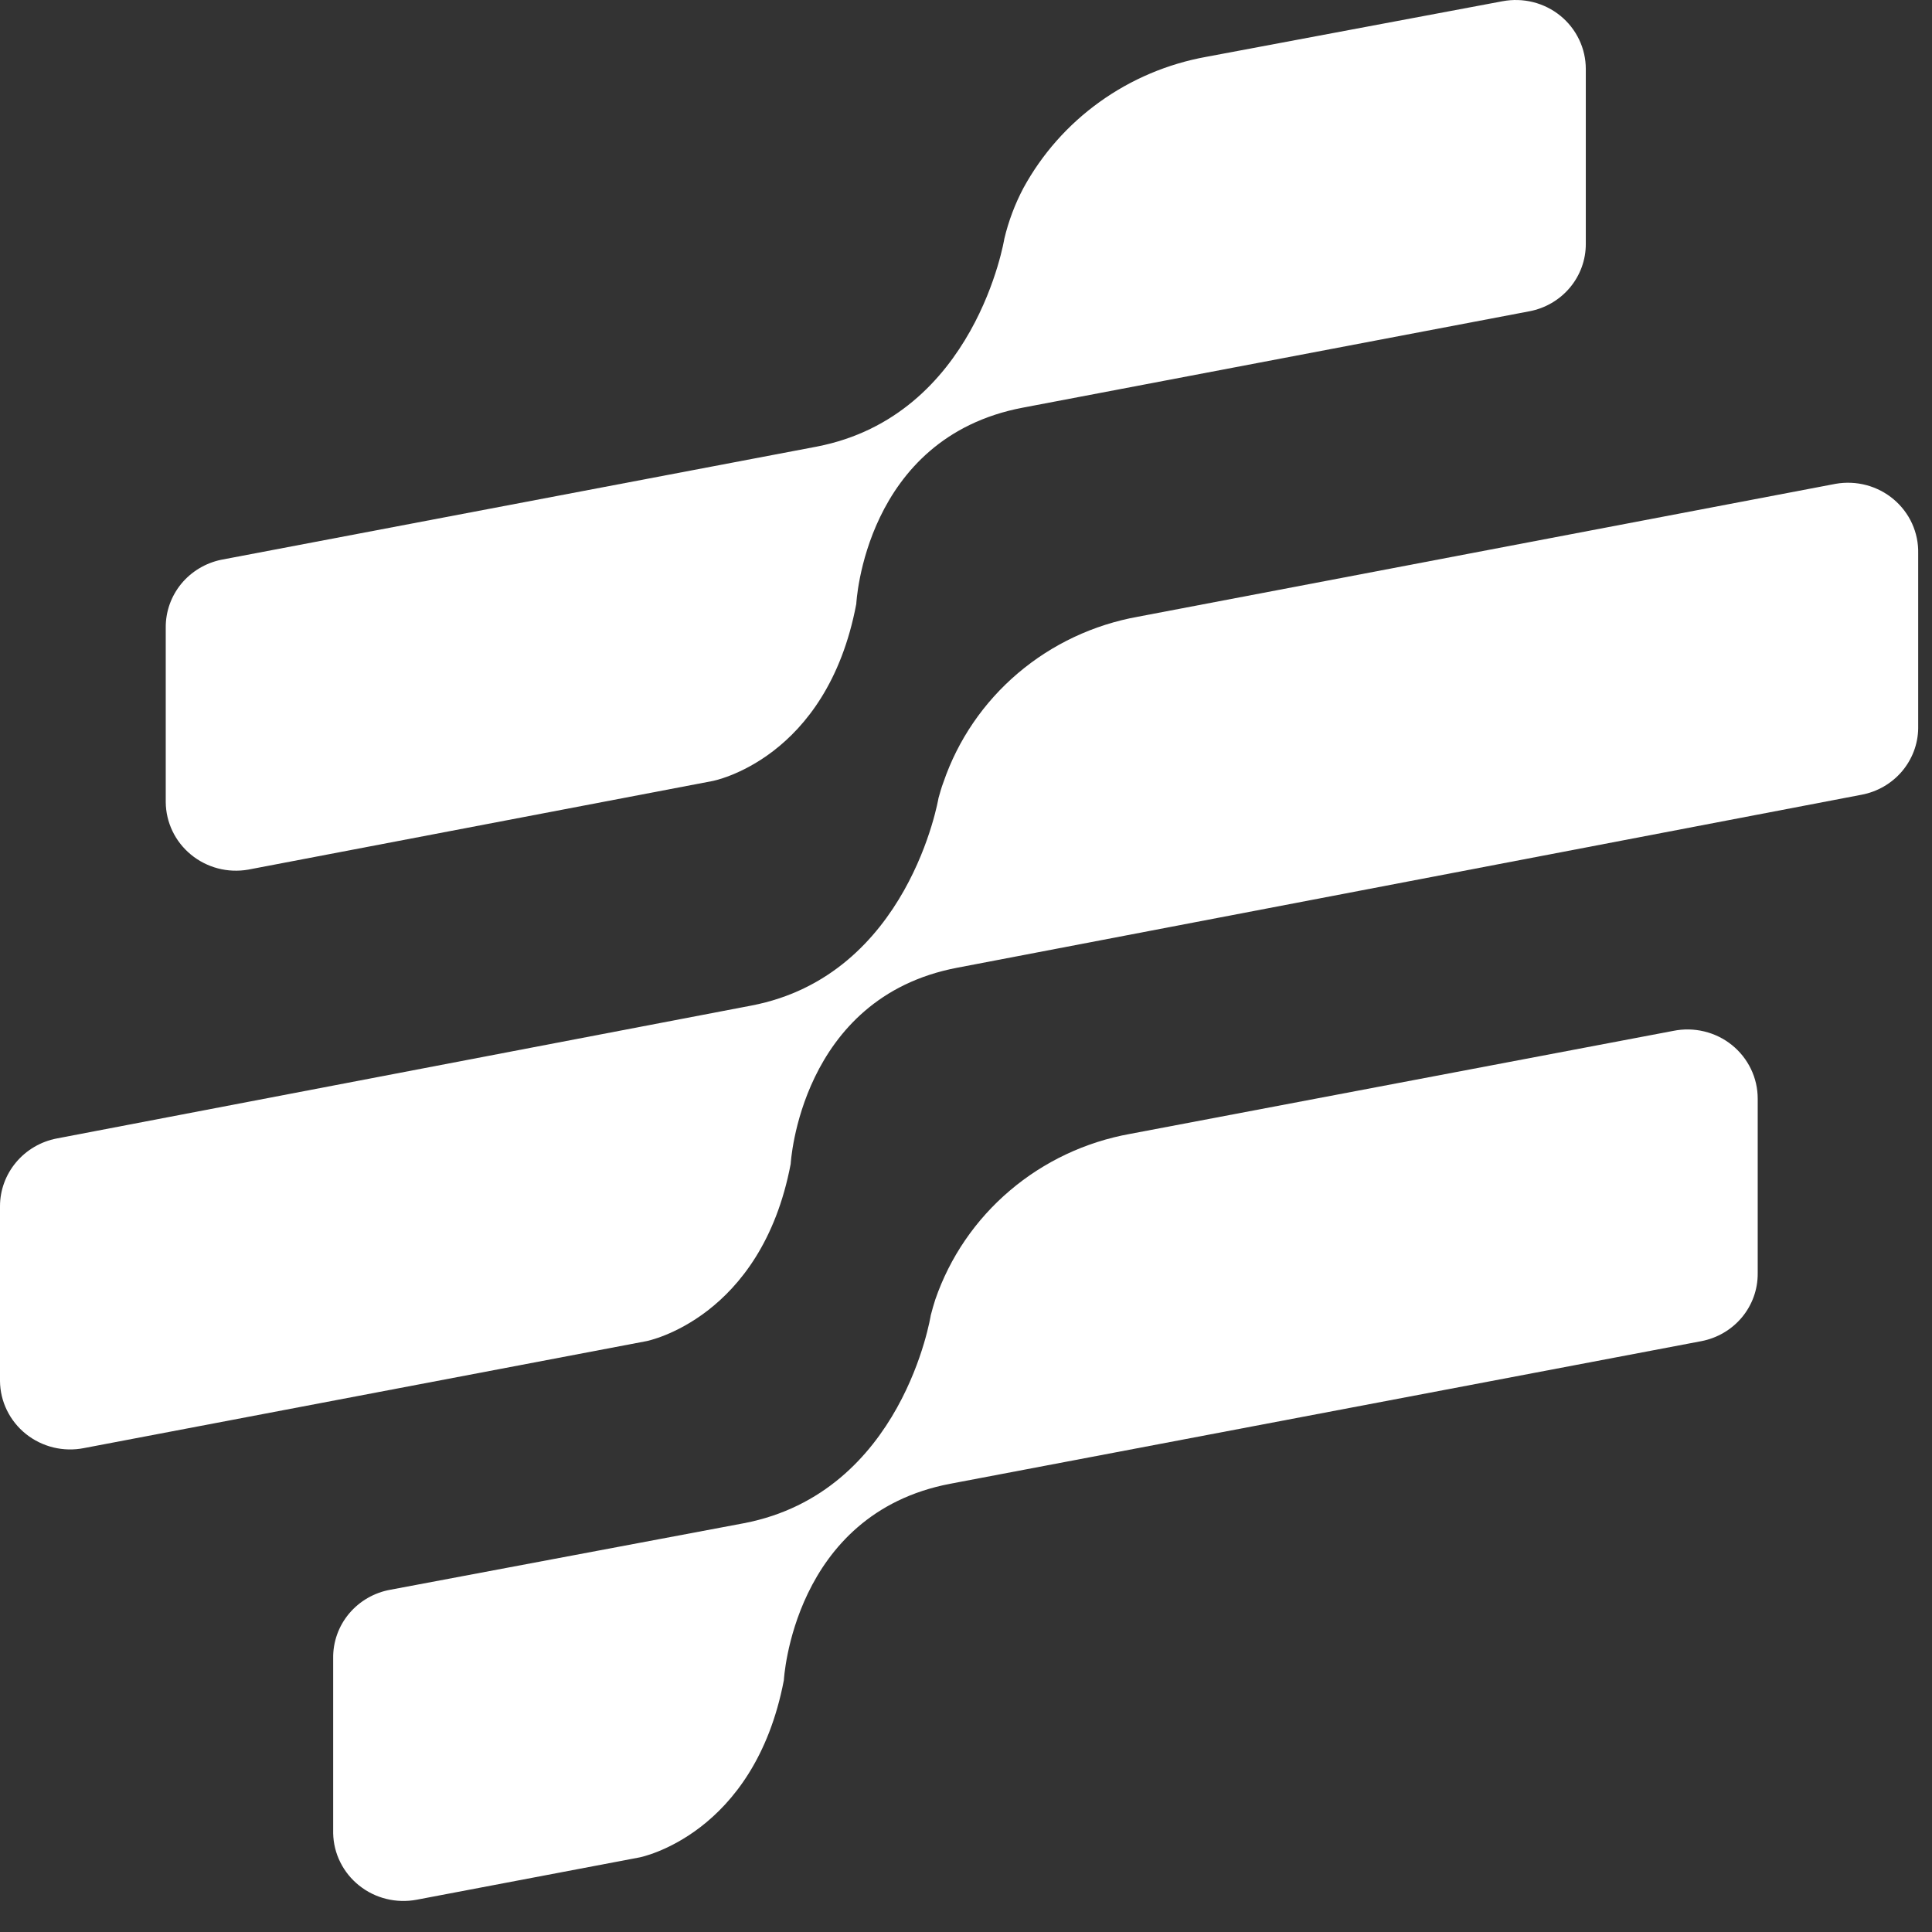
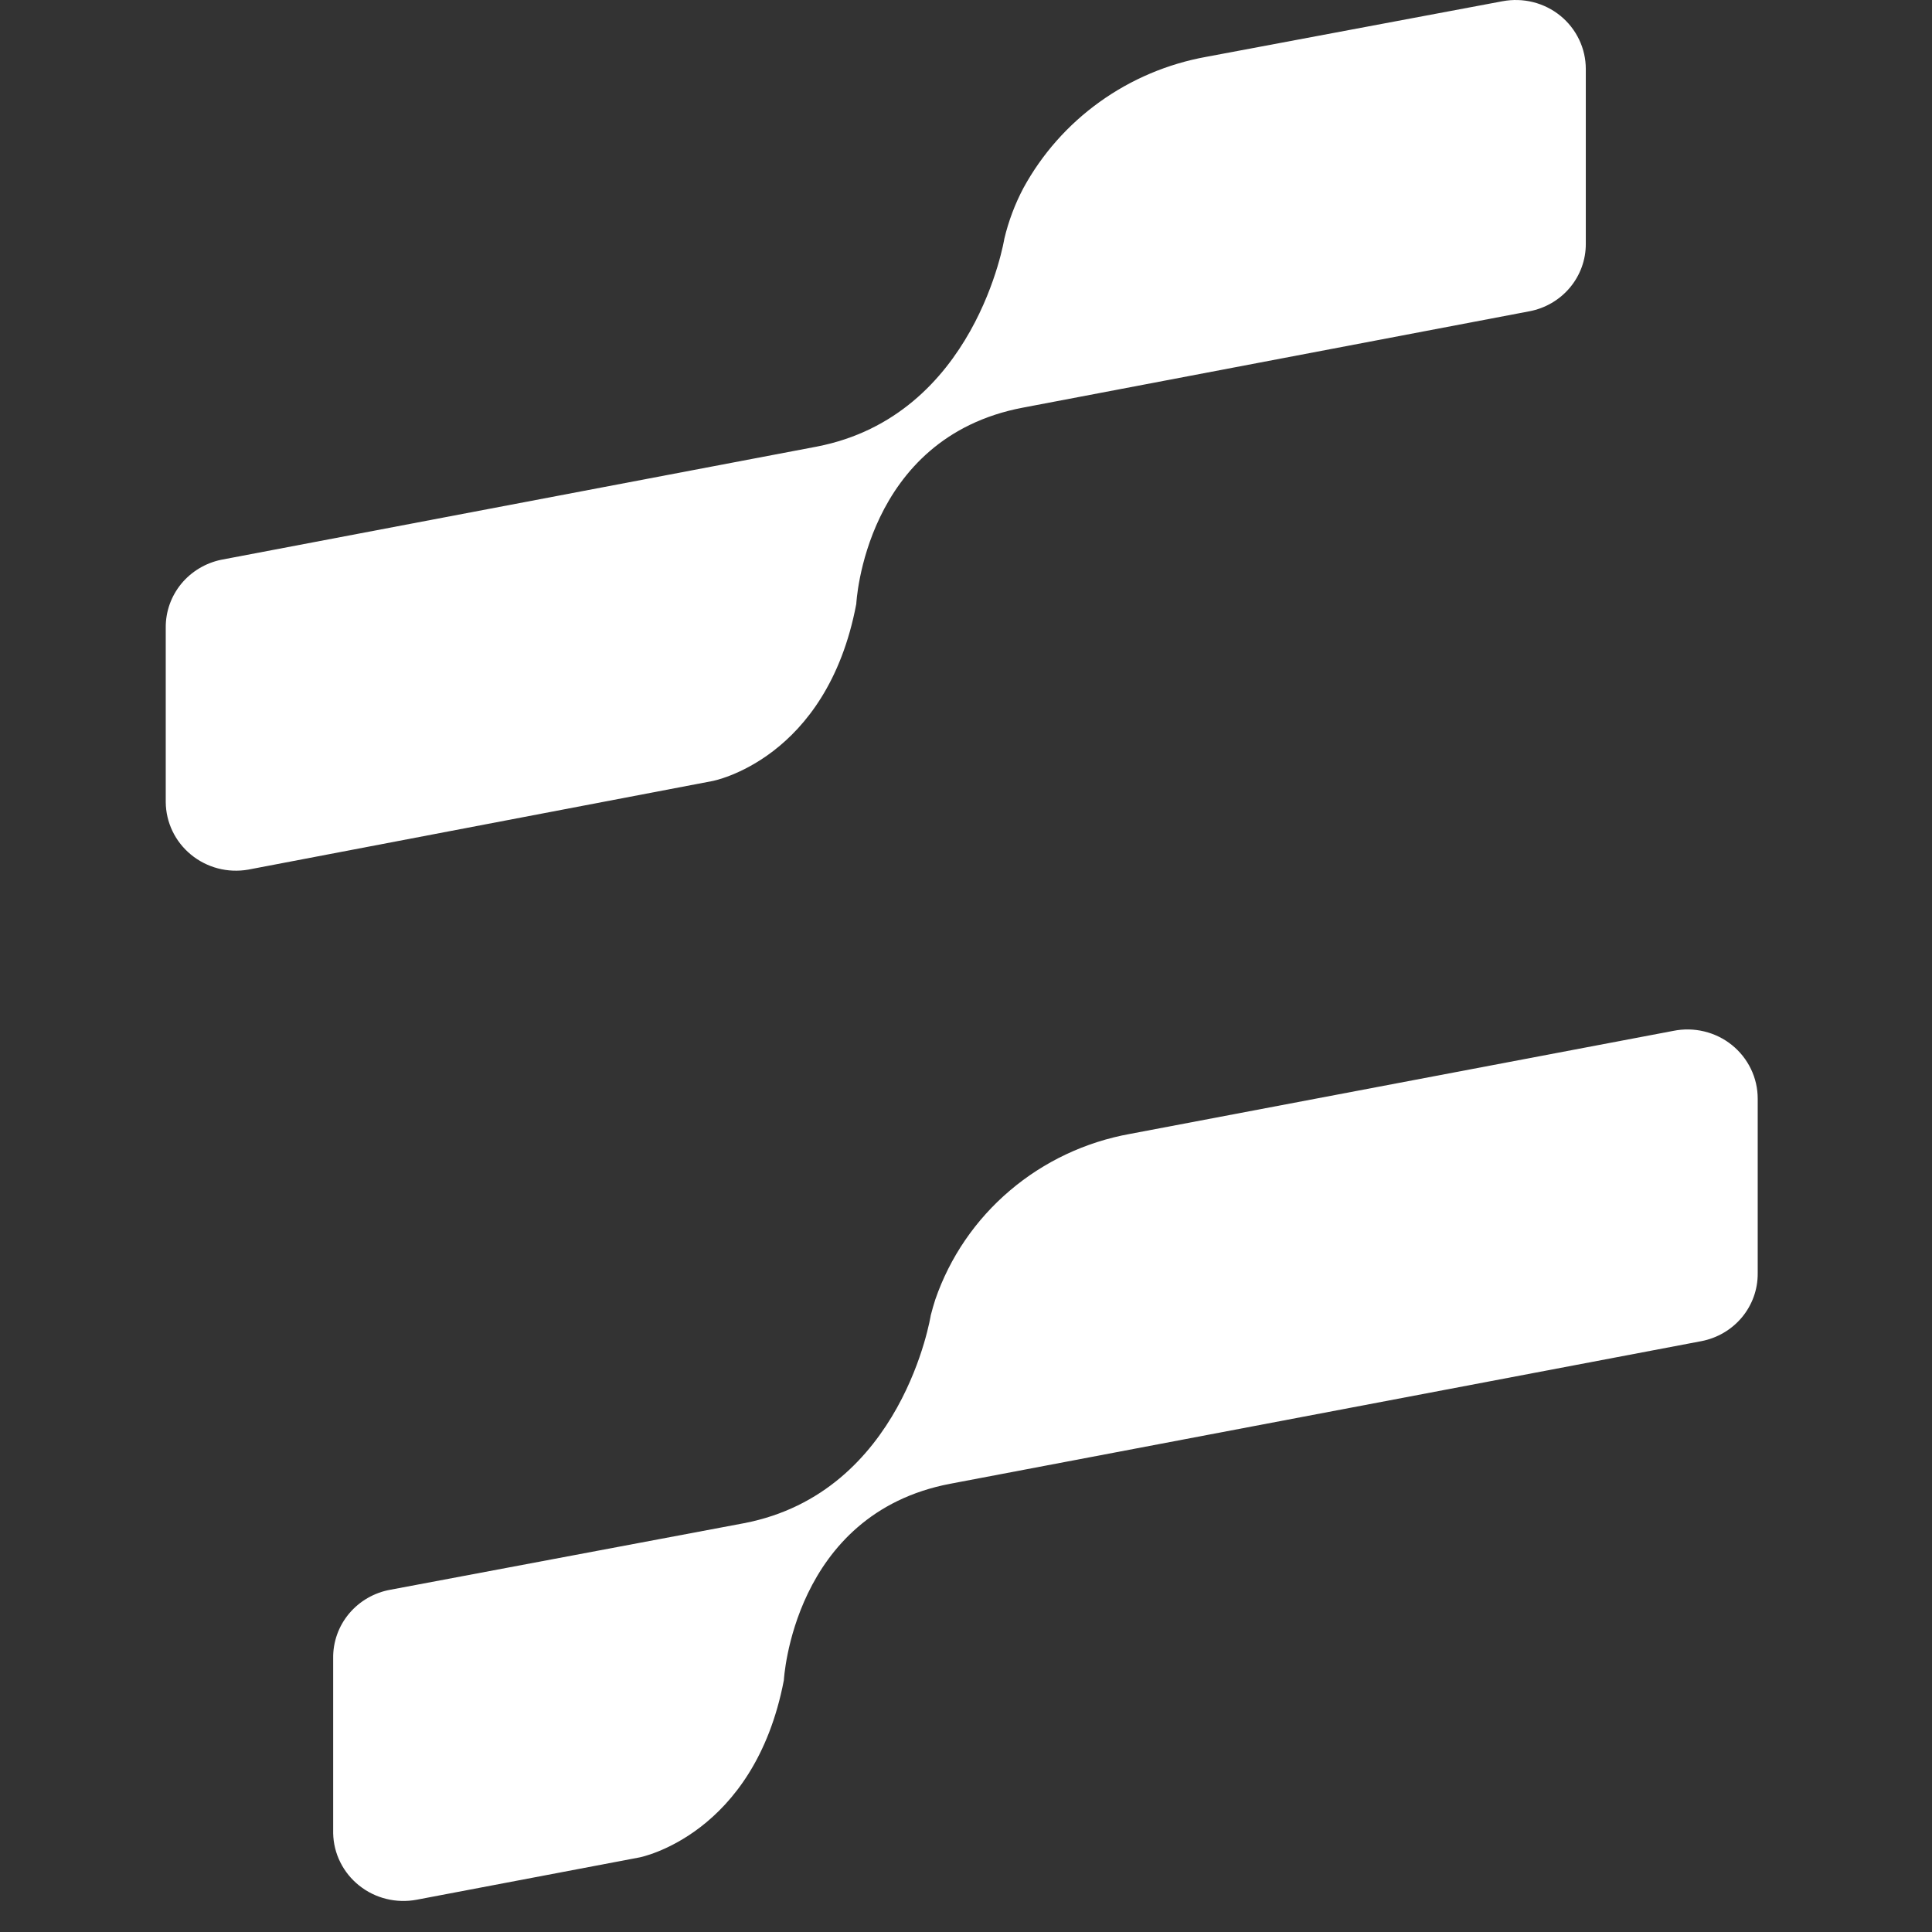
<svg xmlns="http://www.w3.org/2000/svg" width="47" height="47" viewBox="0 0 47 47" fill="none">
  <rect x="0" y="0" width="47" height="47" fill="#333333" stroke="none" />
  <path d="M38.578 1.679L38.578 5.93C38.58 6.319 38.443 6.696 38.192 6.996C37.941 7.296 37.592 7.5 37.204 7.573L24.882 9.917C21.023 10.65 20.831 14.691 20.831 14.691C20.114 18.489 17.328 19.001 17.328 19.001L6.036 21.156C5.791 21.198 5.54 21.188 5.3 21.125C5.061 21.062 4.837 20.948 4.647 20.792C4.456 20.635 4.302 20.44 4.196 20.219C4.09 19.998 4.034 19.757 4.032 19.513L4.032 15.262C4.03 14.877 4.163 14.504 4.408 14.204C4.654 13.905 4.997 13.698 5.379 13.618L19.868 10.865C23.738 10.116 24.433 5.806 24.433 5.806C24.535 5.377 24.691 4.963 24.898 4.572C25.349 3.747 25.982 3.031 26.752 2.479C27.521 1.927 28.407 1.552 29.343 1.383L36.552 0.03C36.799 -0.016 37.053 -0.009 37.297 0.052C37.54 0.113 37.767 0.227 37.96 0.384C38.154 0.542 38.309 0.74 38.416 0.964C38.523 1.187 38.578 1.432 38.578 1.679Z" fill="white" />
-   <path d="M46.664 13.462L46.664 17.718C46.659 18.102 46.518 18.473 46.267 18.768C46.016 19.062 45.669 19.262 45.285 19.334L23.286 23.542C19.454 24.27 19.235 28.316 19.235 28.316C18.518 32.087 15.726 32.626 15.726 32.626L2.042 35.228C1.795 35.277 1.541 35.271 1.297 35.212C1.053 35.152 0.826 35.041 0.631 34.885C0.436 34.729 0.278 34.532 0.169 34.309C0.06 34.087 0.002 33.843 2.66818e-07 33.596L2.14913e-07 29.345C0 28.955 0.138 28.578 0.39 28.277C0.641 27.977 0.991 27.771 1.379 27.696L18.277 24.463C22.109 23.731 22.831 19.415 22.831 19.415C22.87 19.28 22.902 19.157 22.952 19.027C23.304 18.001 23.928 17.087 24.761 16.379C25.594 15.671 26.604 15.196 27.687 15.002L44.655 11.77C44.904 11.726 45.16 11.737 45.404 11.802C45.648 11.867 45.875 11.985 46.067 12.147C46.259 12.309 46.413 12.511 46.516 12.738C46.619 12.966 46.67 13.213 46.664 13.462Z" fill="white" />
  <path d="M42.76 26.727L42.76 30.978C42.763 31.367 42.627 31.746 42.376 32.047C42.125 32.348 41.775 32.553 41.386 32.627L23.114 36.096C19.282 36.829 19.069 40.875 19.069 40.875C18.346 44.647 15.56 45.185 15.56 45.185L10.136 46.215C9.891 46.261 9.64 46.254 9.399 46.195C9.157 46.136 8.932 46.025 8.739 45.871C8.545 45.717 8.388 45.523 8.279 45.304C8.169 45.084 8.11 44.843 8.105 44.598L8.105 40.342C8.099 39.945 8.236 39.559 8.493 39.253C8.75 38.947 9.109 38.741 9.506 38.672L18.1 37.055C21.965 36.312 22.643 31.996 22.643 31.996C22.676 31.861 22.715 31.738 22.753 31.614C23.107 30.587 23.732 29.672 24.566 28.964C25.399 28.255 26.41 27.779 27.493 27.584L40.707 25.078C40.956 25.028 41.212 25.032 41.459 25.092C41.705 25.151 41.935 25.264 42.132 25.422C42.328 25.58 42.486 25.779 42.595 26.005C42.704 26.23 42.76 26.477 42.76 26.727Z" fill="white" />
</svg>